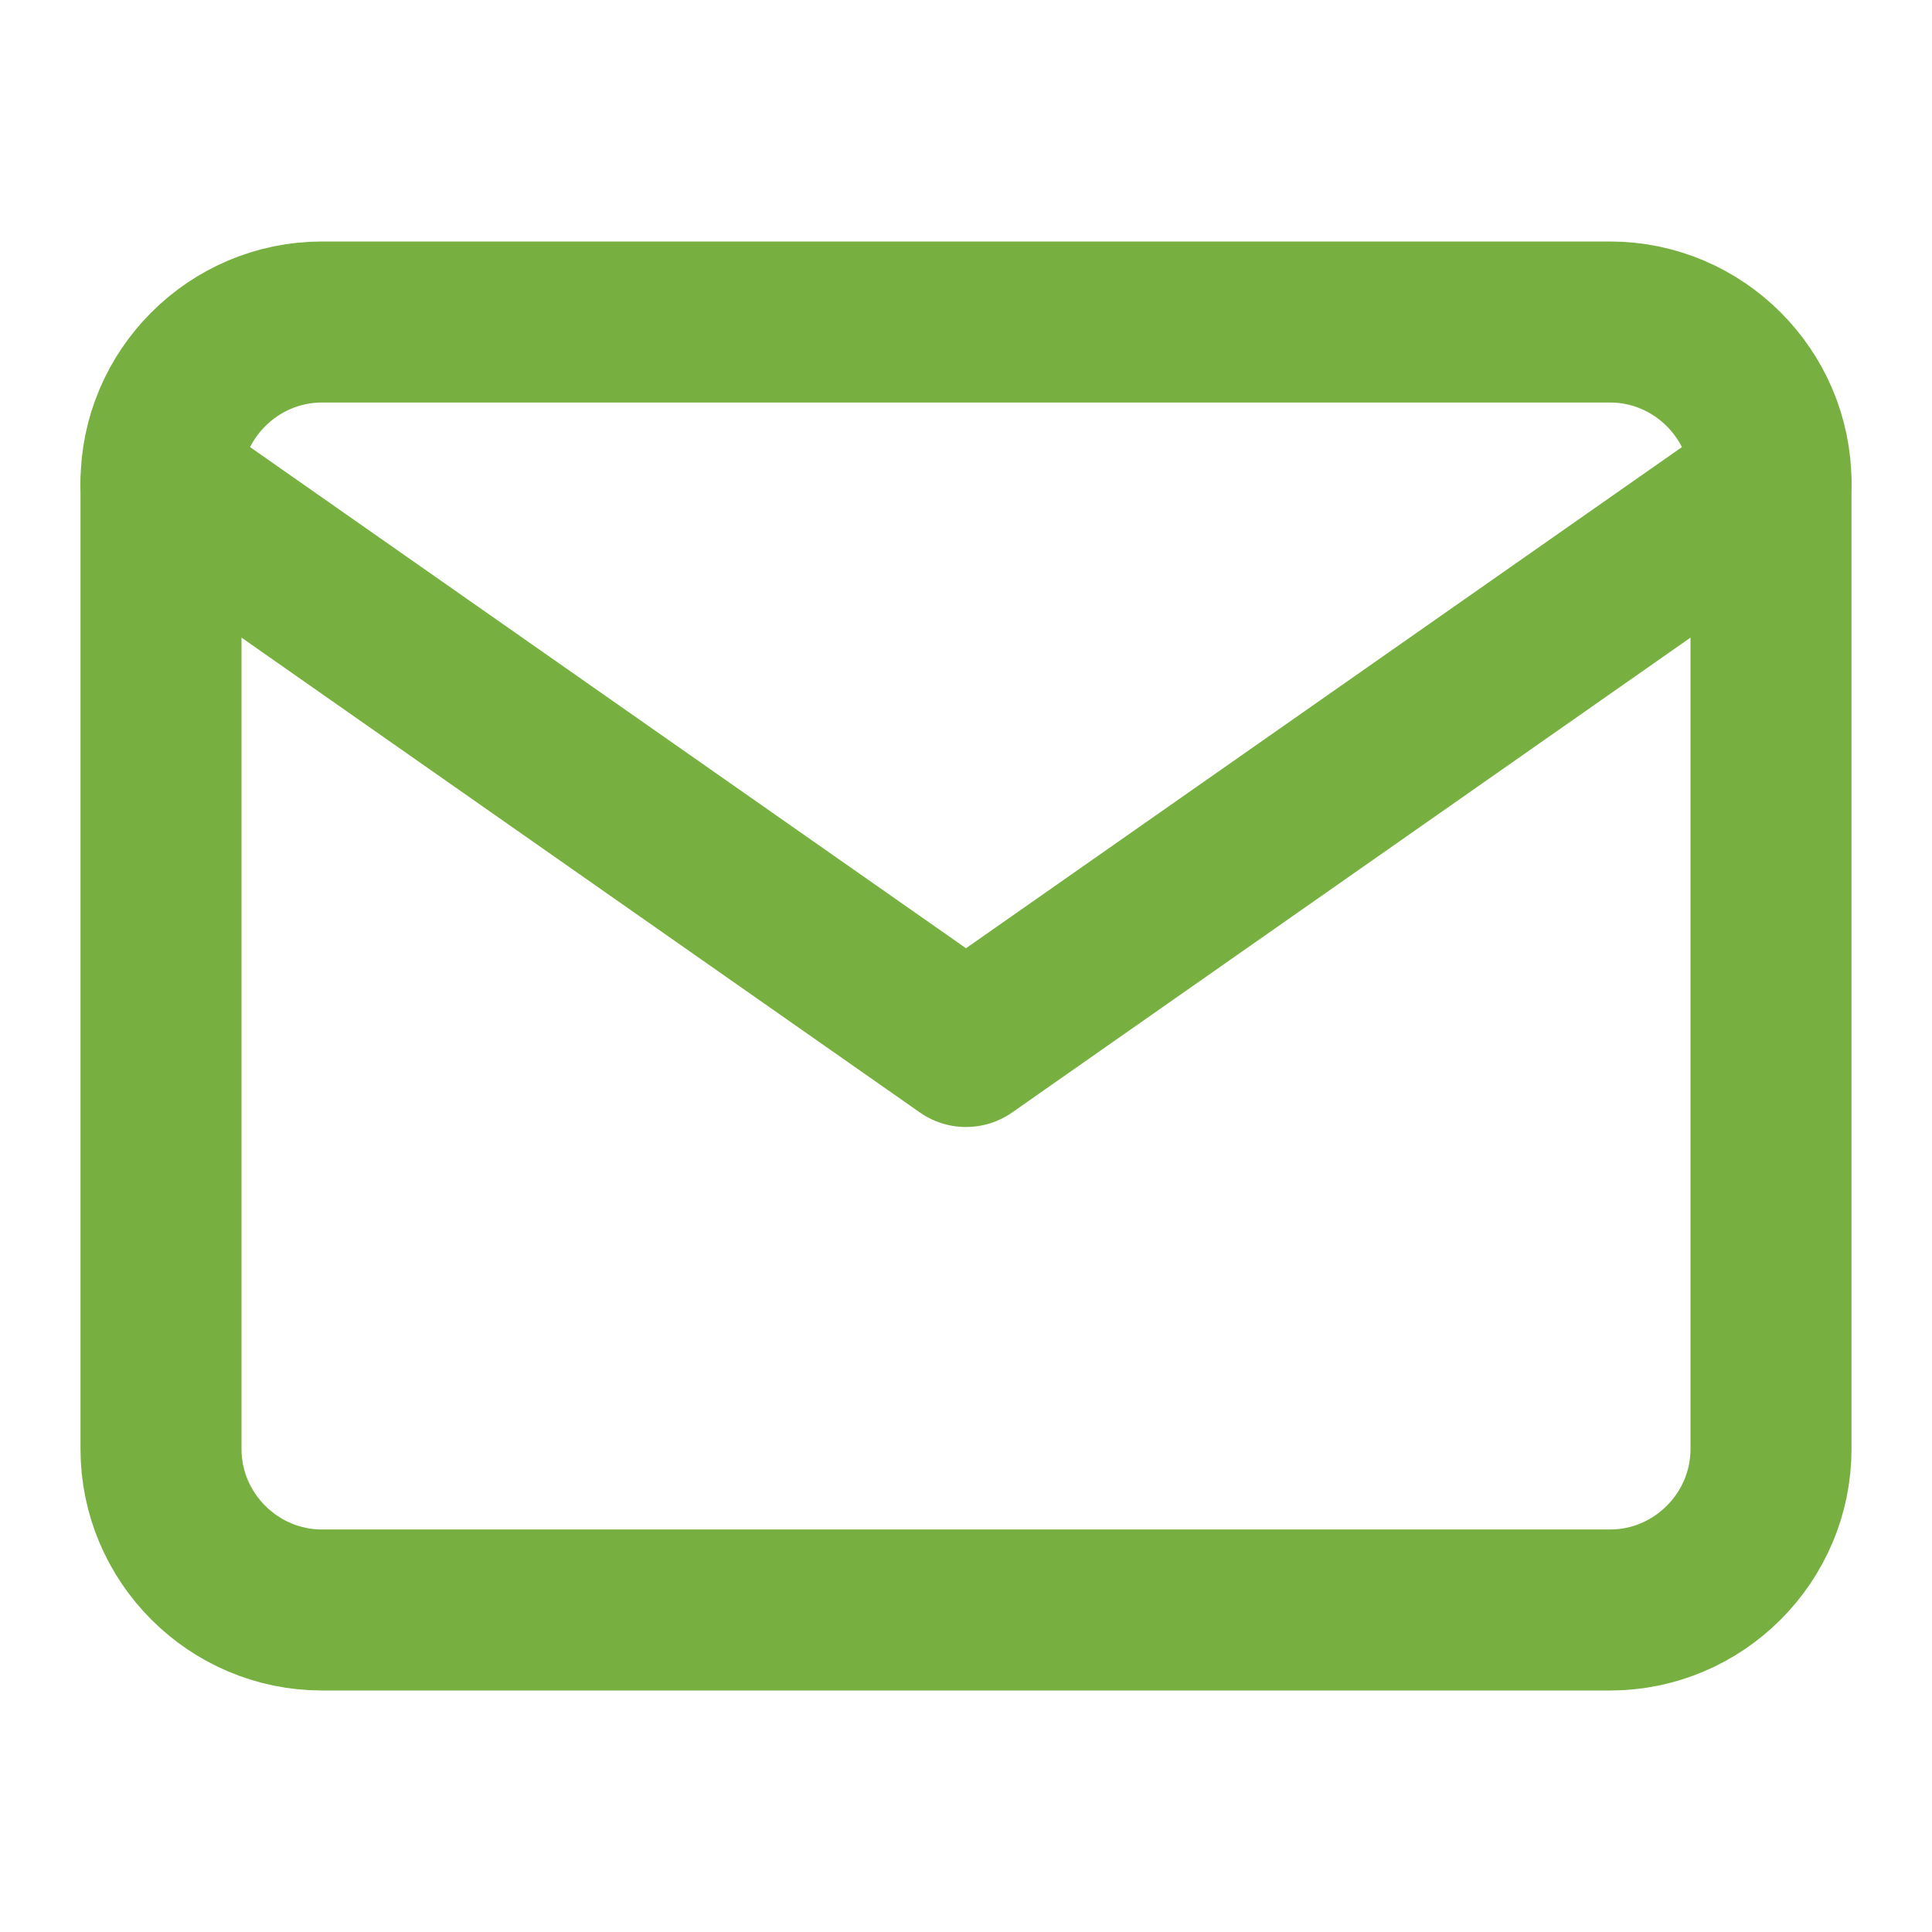
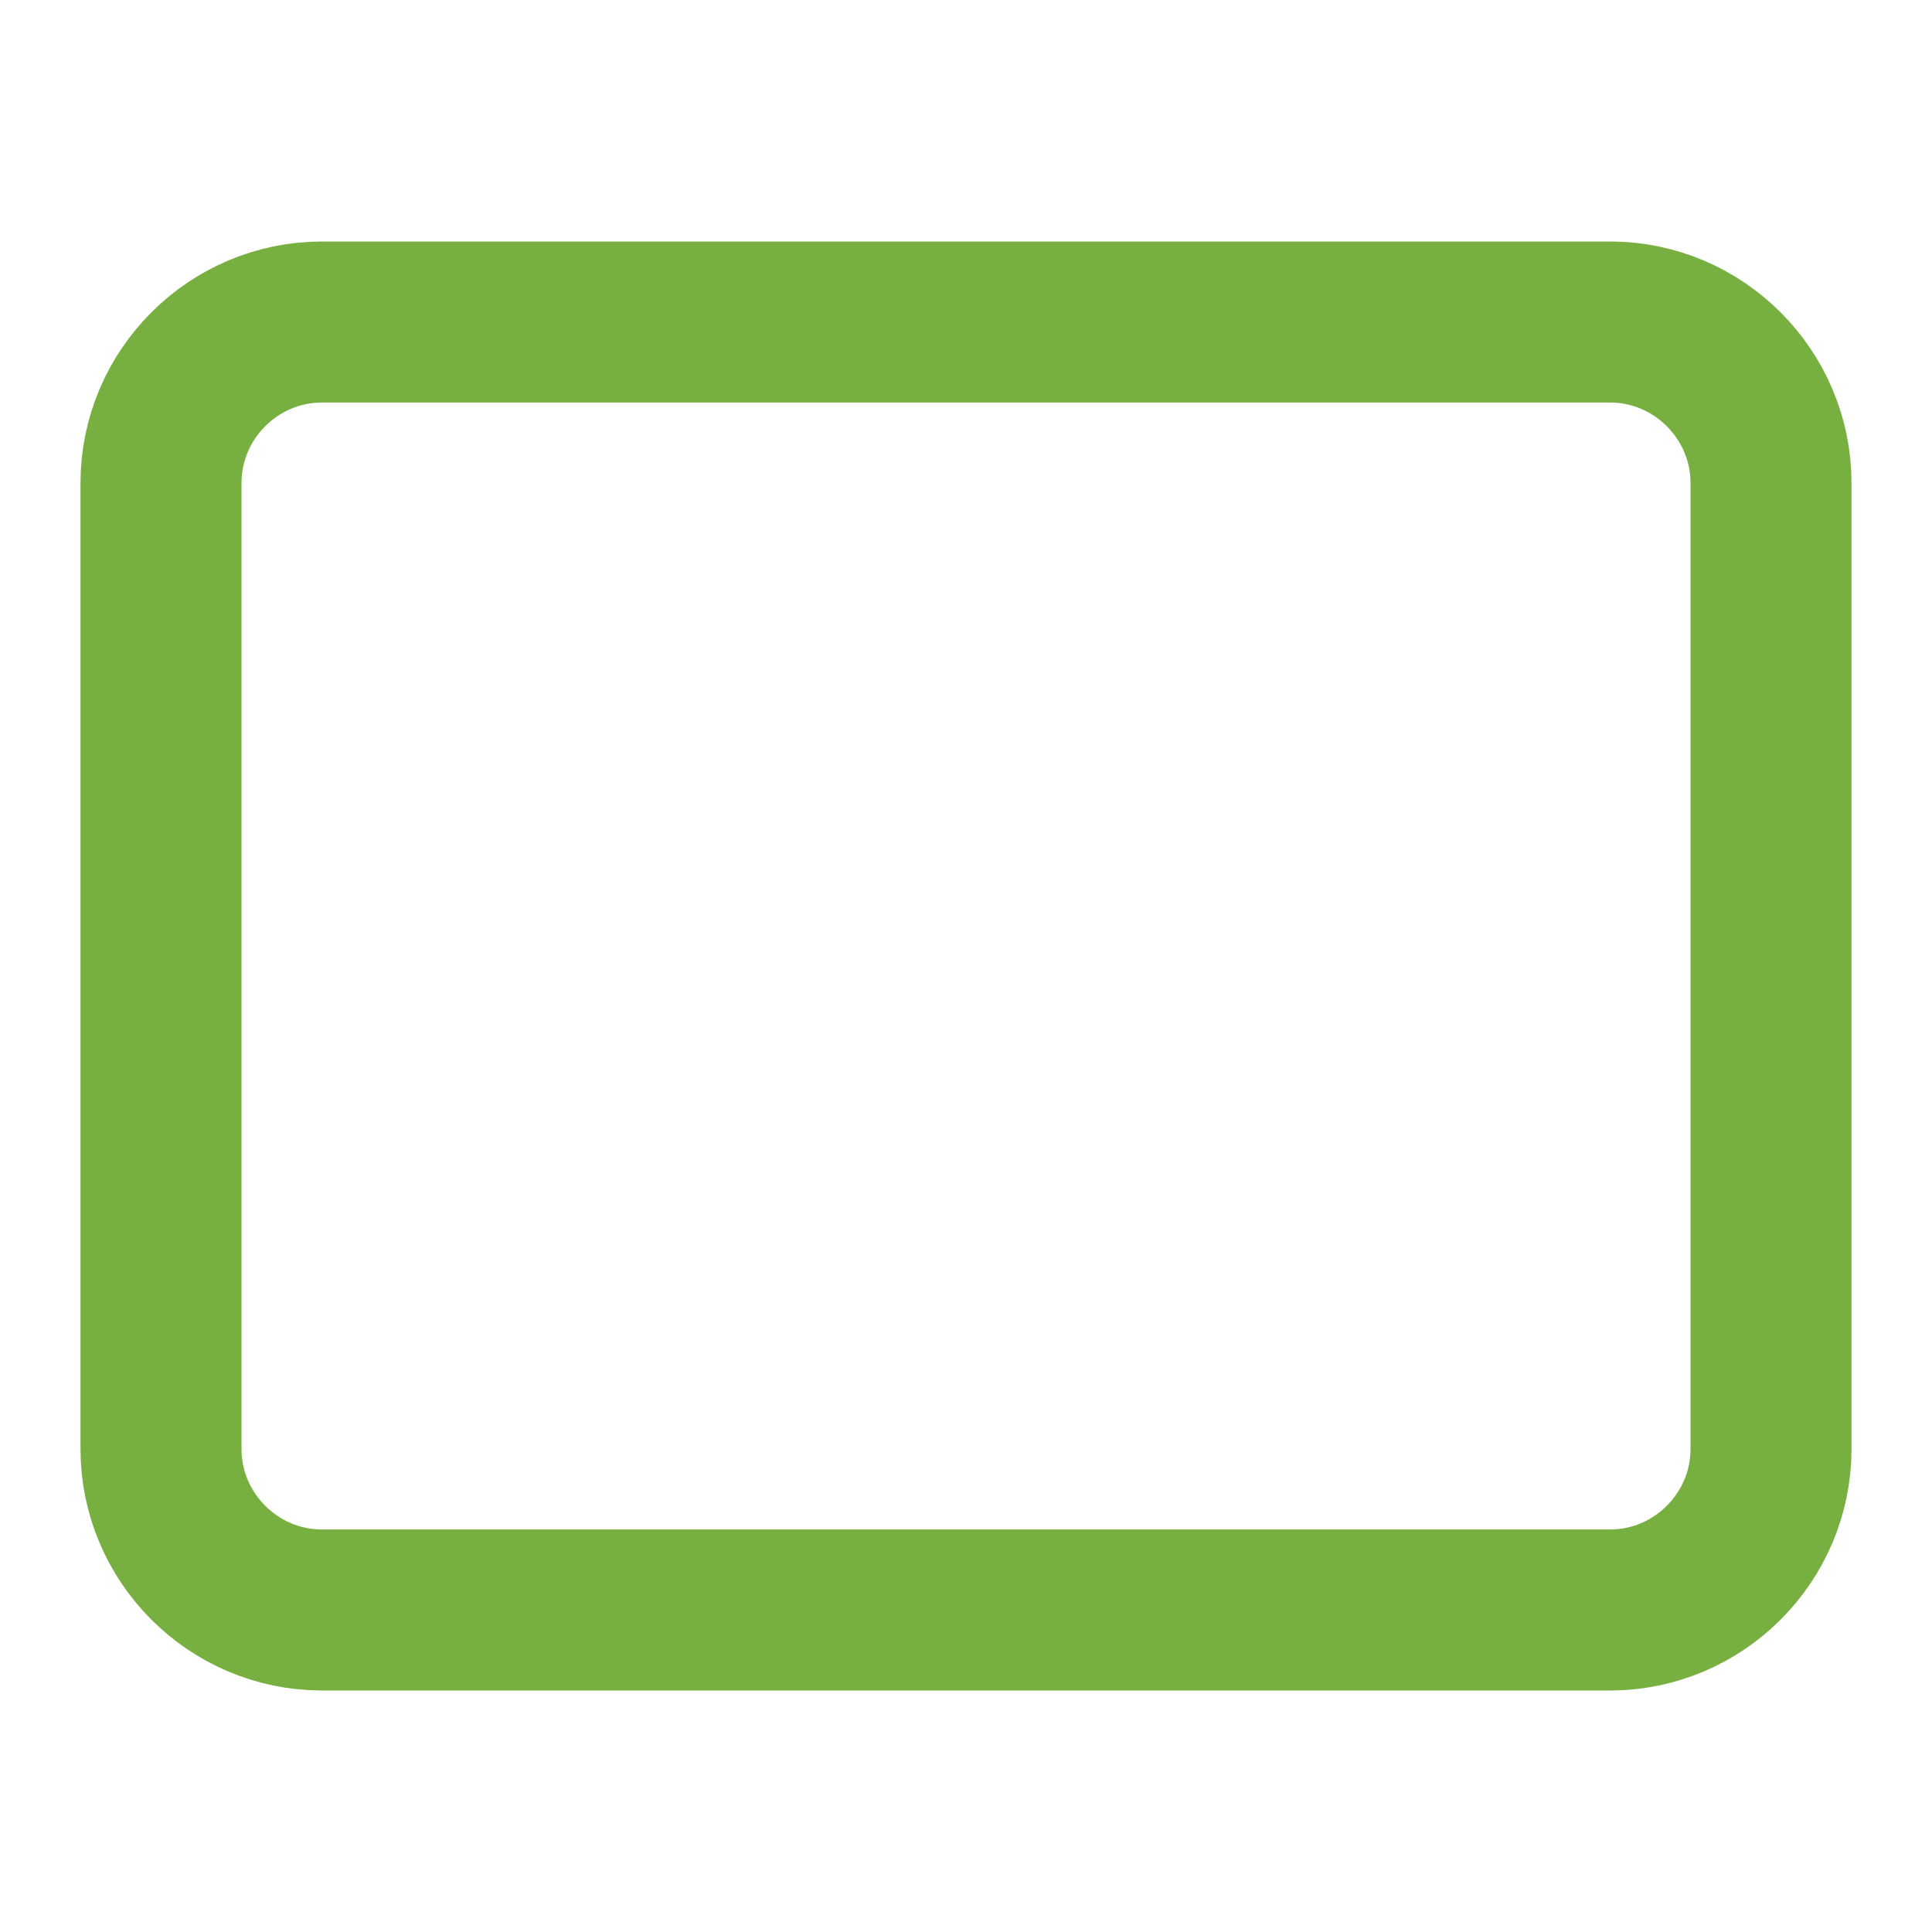
<svg xmlns="http://www.w3.org/2000/svg" width="24" height="24" viewBox="0 0 24 24" fill="none">
  <path d="M4 4H20C21.1 4 22 4.9 22 6V18C22 19.1 21.1 20 20 20H4C2.9 20 2 19.1 2 18V6C2 4.9 2.9 4 4 4Z" stroke="#77B040" stroke-width="2" stroke-linecap="round" stroke-linejoin="round" />
-   <path d="M22 6L12 13L2 6" stroke="#77B040" stroke-width="2" stroke-linecap="round" stroke-linejoin="round" />
</svg>